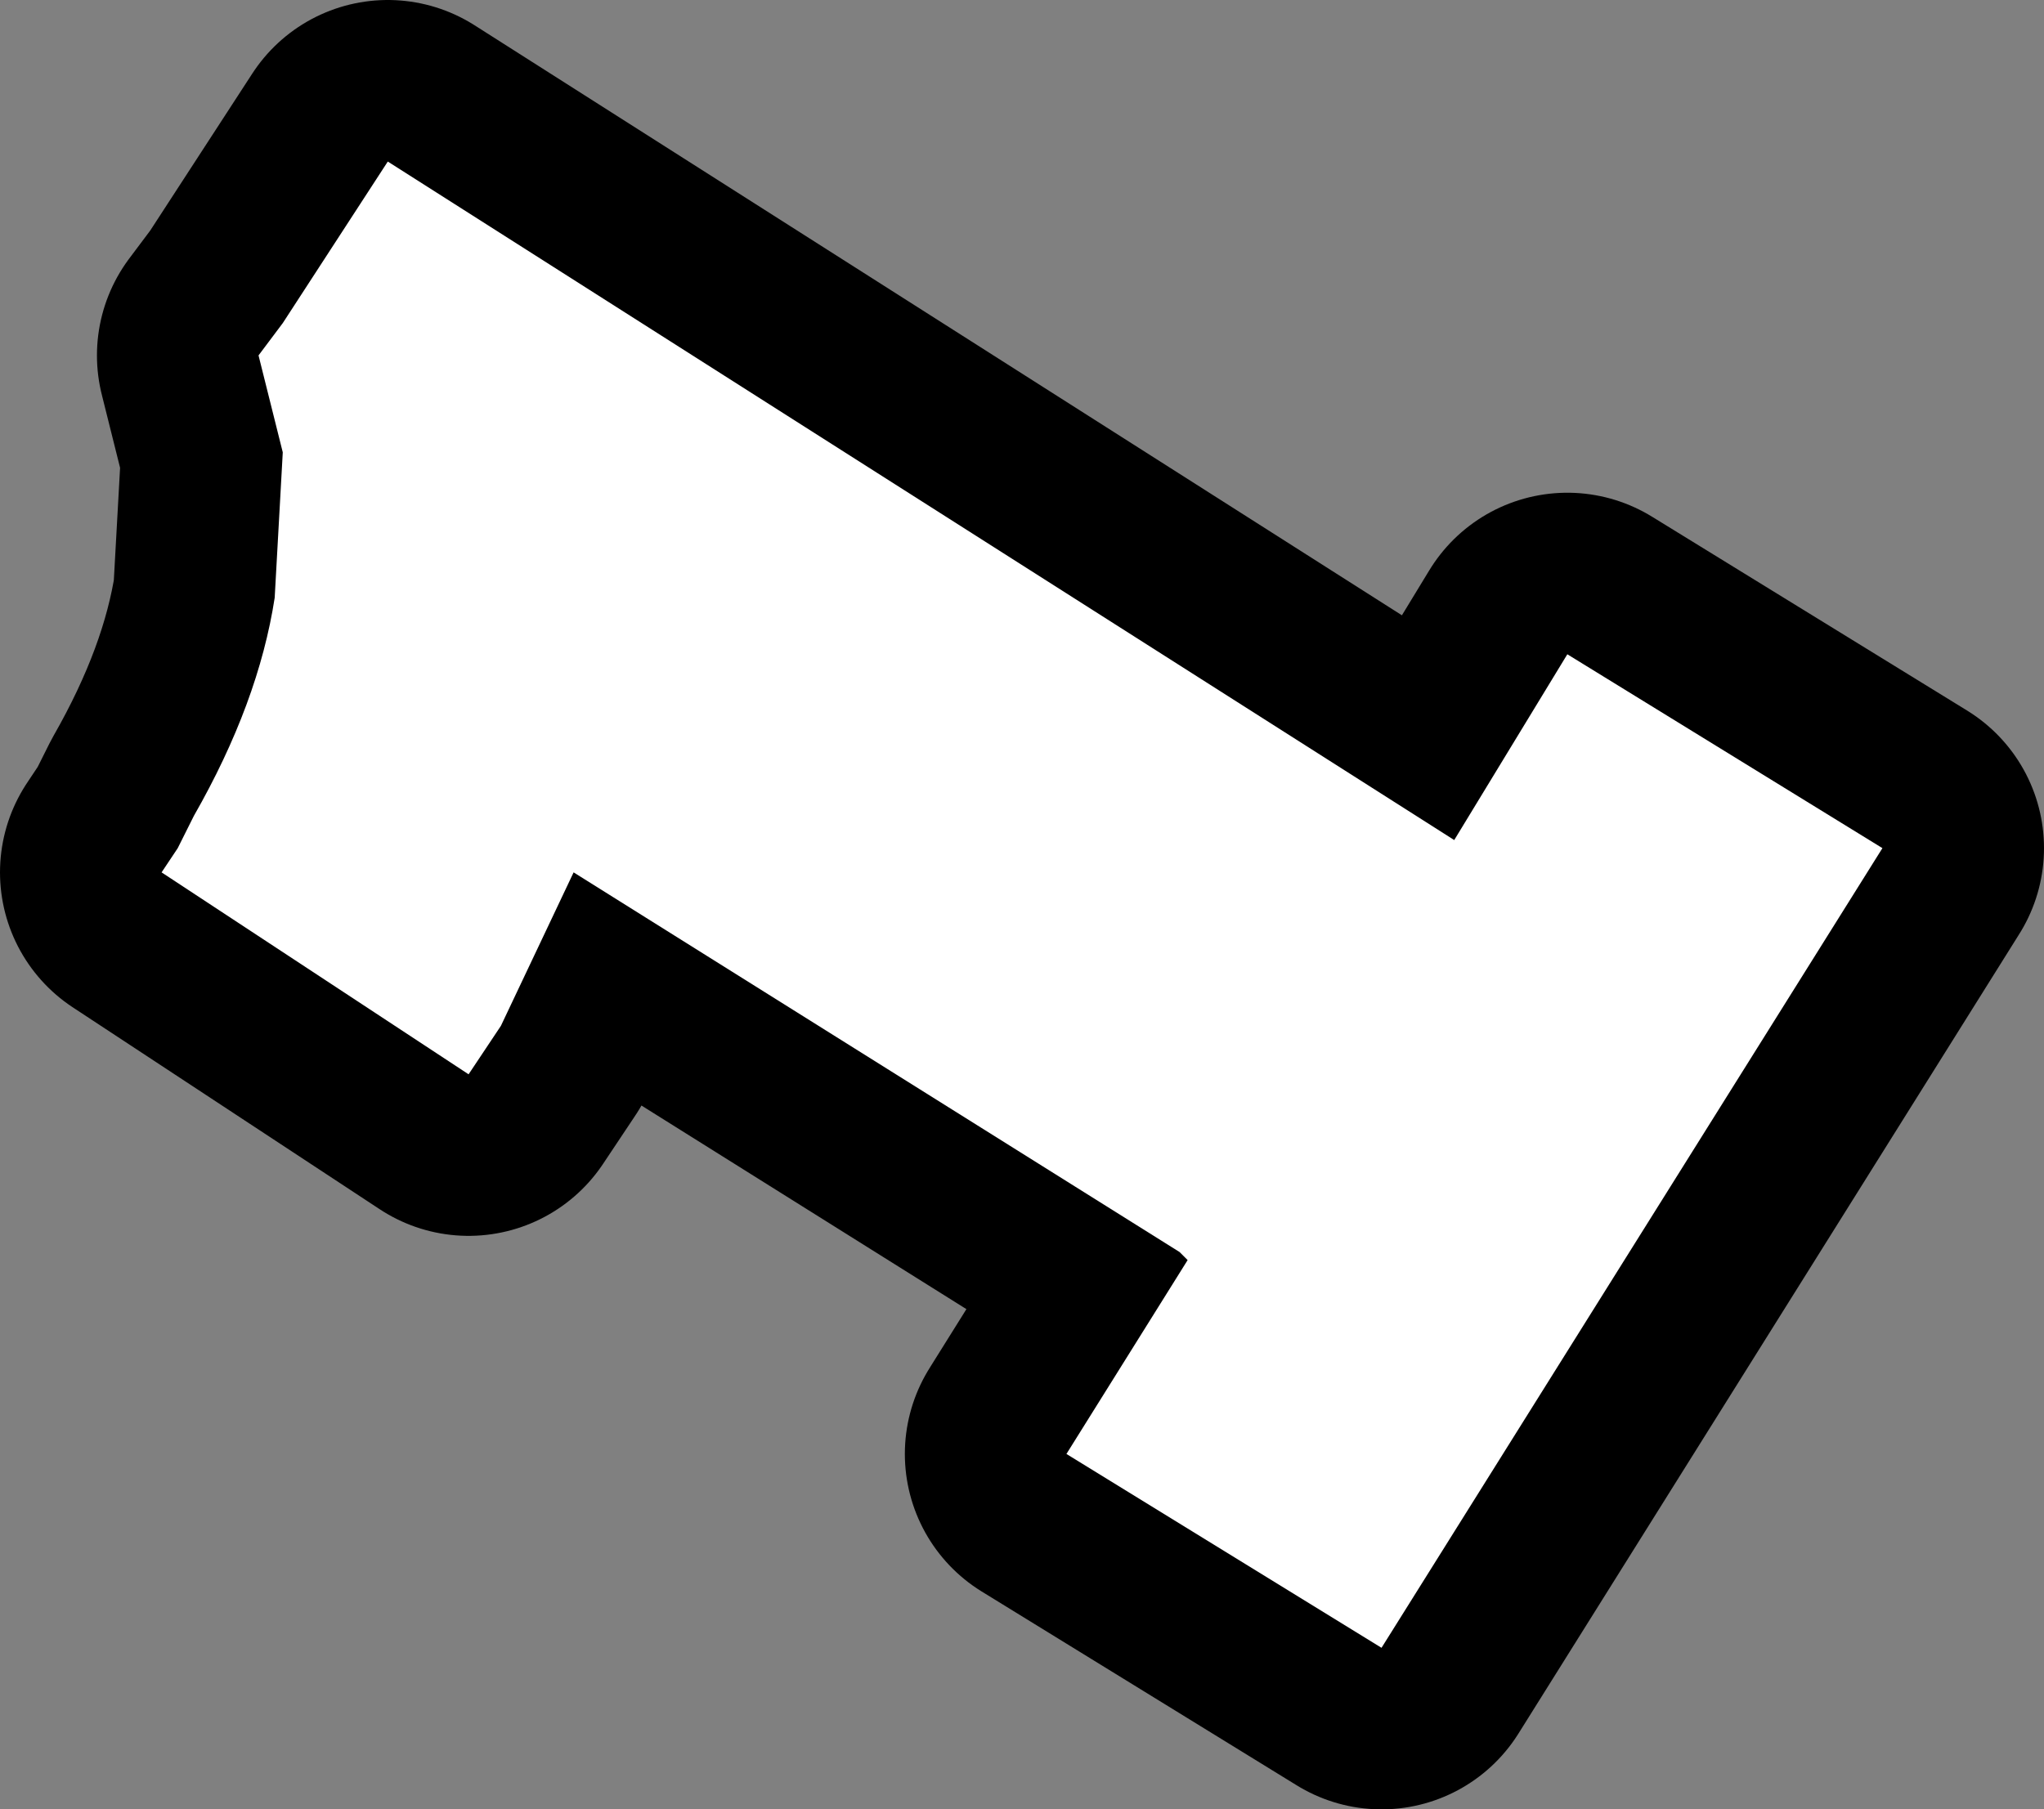
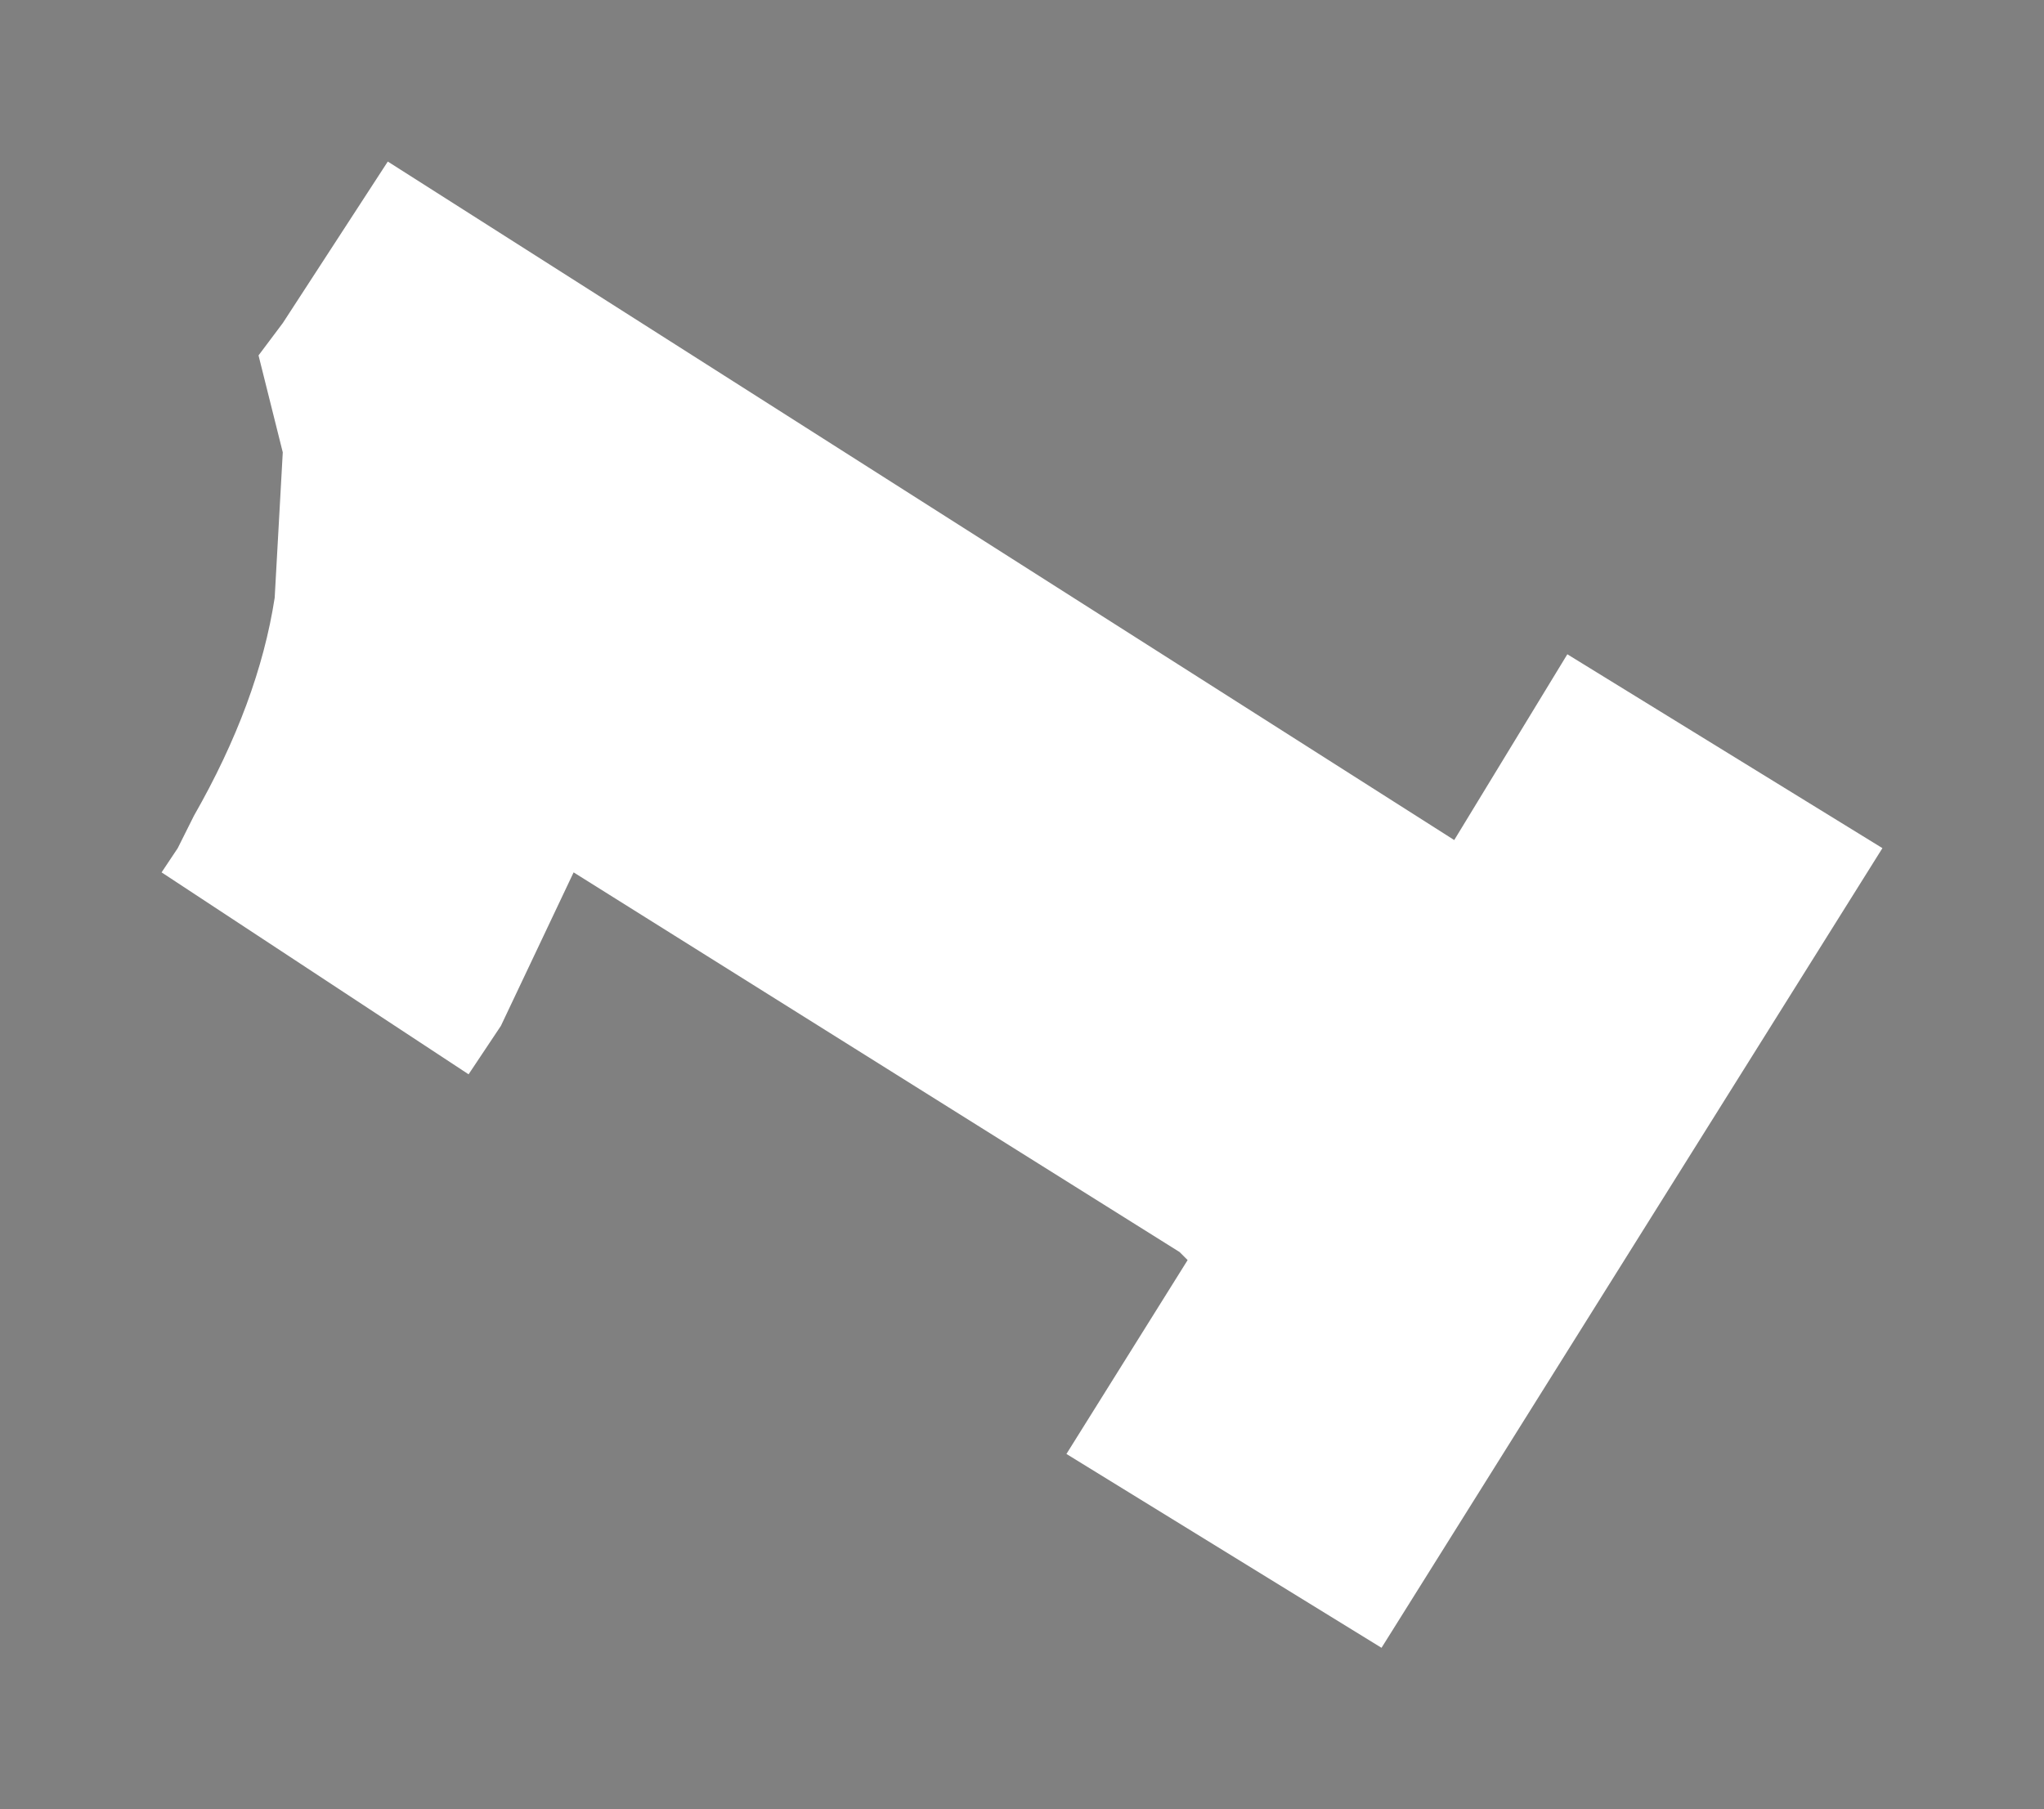
<svg xmlns="http://www.w3.org/2000/svg" height="11.2px" width="12.65px">
  <rect width="100%" height="100%" fill="#808080" stroke="none" />
  <g transform="matrix(1.0, 0.0, 0.0, 1.0, 5.65, 42.25)">
-     <path d="M1.2 -33.65 L1.7 -34.45 1.65 -34.5 -2.1 -36.85 -2.55 -35.9 -2.75 -35.6 -4.65 -36.85 -4.55 -37.0 -4.45 -37.2 Q-4.05 -37.9 -3.95 -38.55 L-3.9 -39.45 -4.05 -40.05 -3.9 -40.25 -3.25 -41.25 3.35 -37.05 4.05 -38.2 6.0 -37.0 2.9 -32.05 0.95 -33.25 1.2 -33.65" fill="#ffffff" fill-rule="evenodd" stroke="none" />
-     <path d="M1.65 -34.5 L1.7 -34.45 1.2 -33.65 1.15 -33.65 1.65 -34.5" fill="#000000" fill-rule="evenodd" stroke="none" />
-     <path d="M1.2 -33.65 L0.95 -33.25 2.9 -32.05 6.0 -37.0 4.05 -38.2 3.35 -37.05 -3.25 -41.25 -3.9 -40.25 -4.05 -40.05 -3.9 -39.45 -3.95 -38.55 Q-4.05 -37.9 -4.45 -37.2 L-4.55 -37.0 -4.65 -36.85 -2.75 -35.6 -2.55 -35.9 -2.1 -36.85 1.65 -34.5" fill="none" stroke="#000000" stroke-linecap="round" stroke-linejoin="round" stroke-width="2.0" />
    <path d="M1.65 -34.5 L-2.1 -36.85 -2.55 -35.9 -2.75 -35.6 -4.65 -36.85 -4.55 -37.0 -4.45 -37.2 Q-4.05 -37.9 -3.95 -38.55 L-3.9 -39.45 -4.05 -40.05 -3.9 -40.25 -3.25 -41.25 3.35 -37.05 4.05 -38.2 6.0 -37.0 2.9 -32.05 0.95 -33.25 1.7 -34.45 1.65 -34.5" fill="#ffffff" fill-rule="evenodd" stroke="none" />
  </g>
</svg>